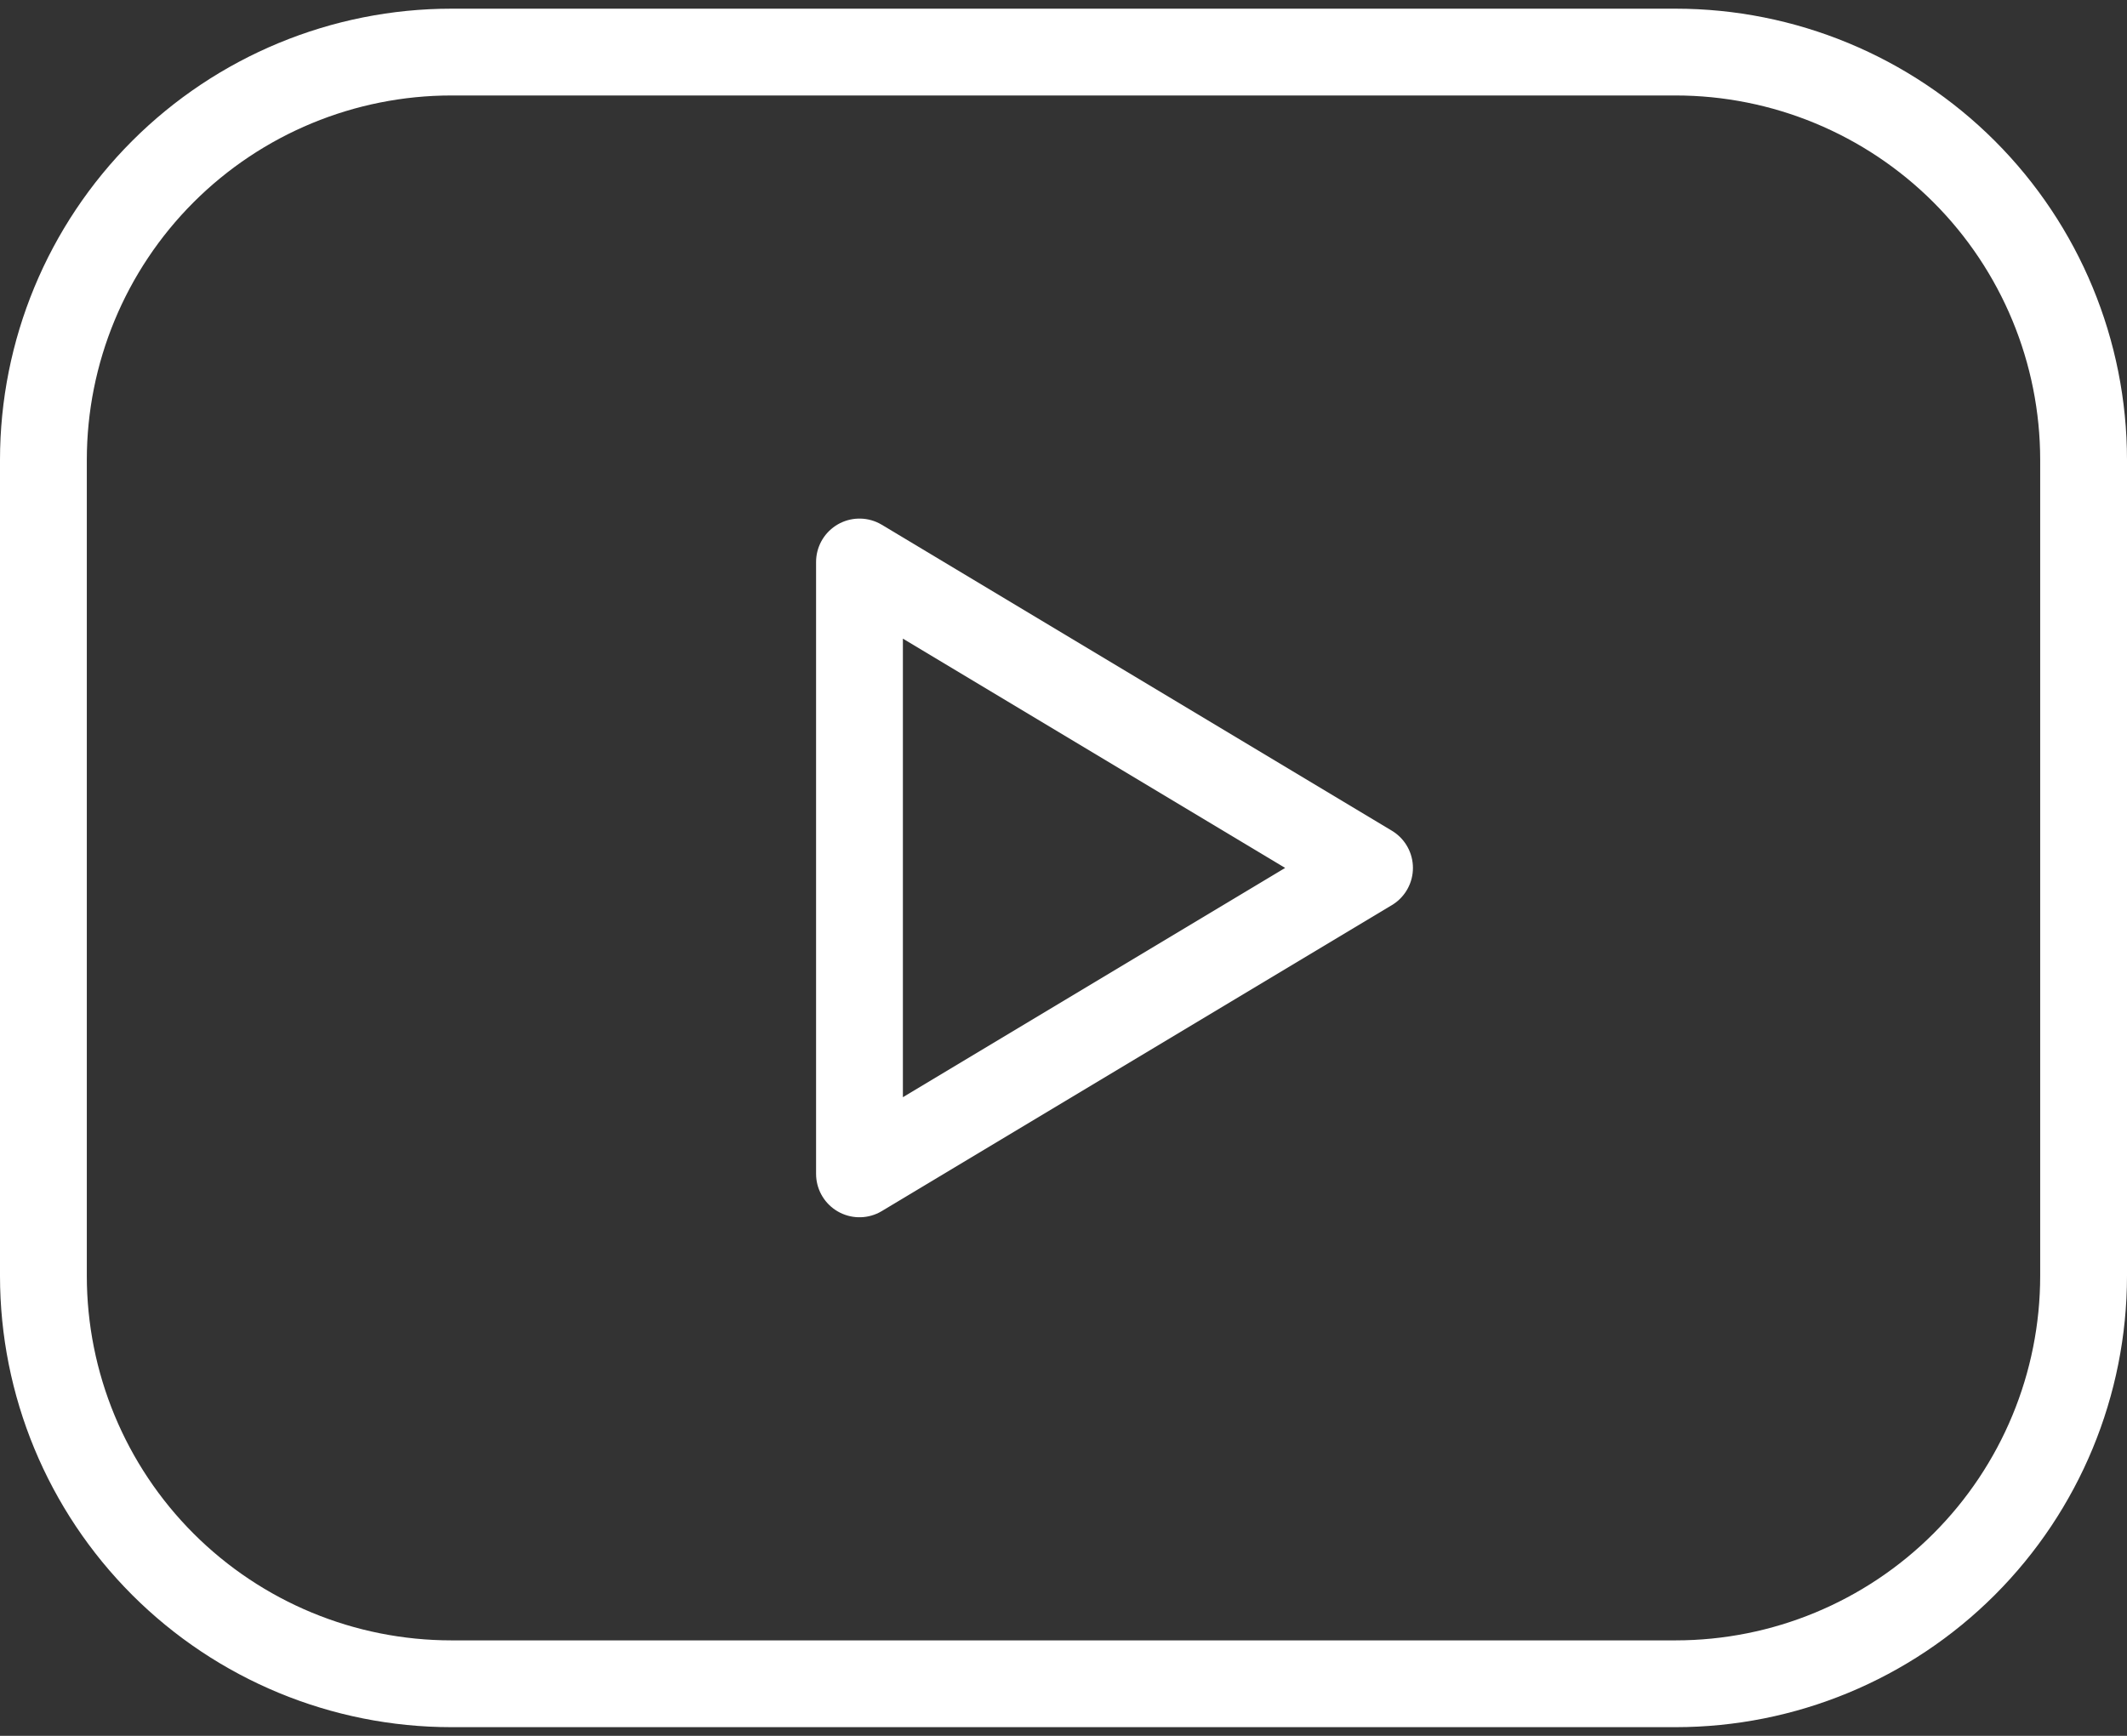
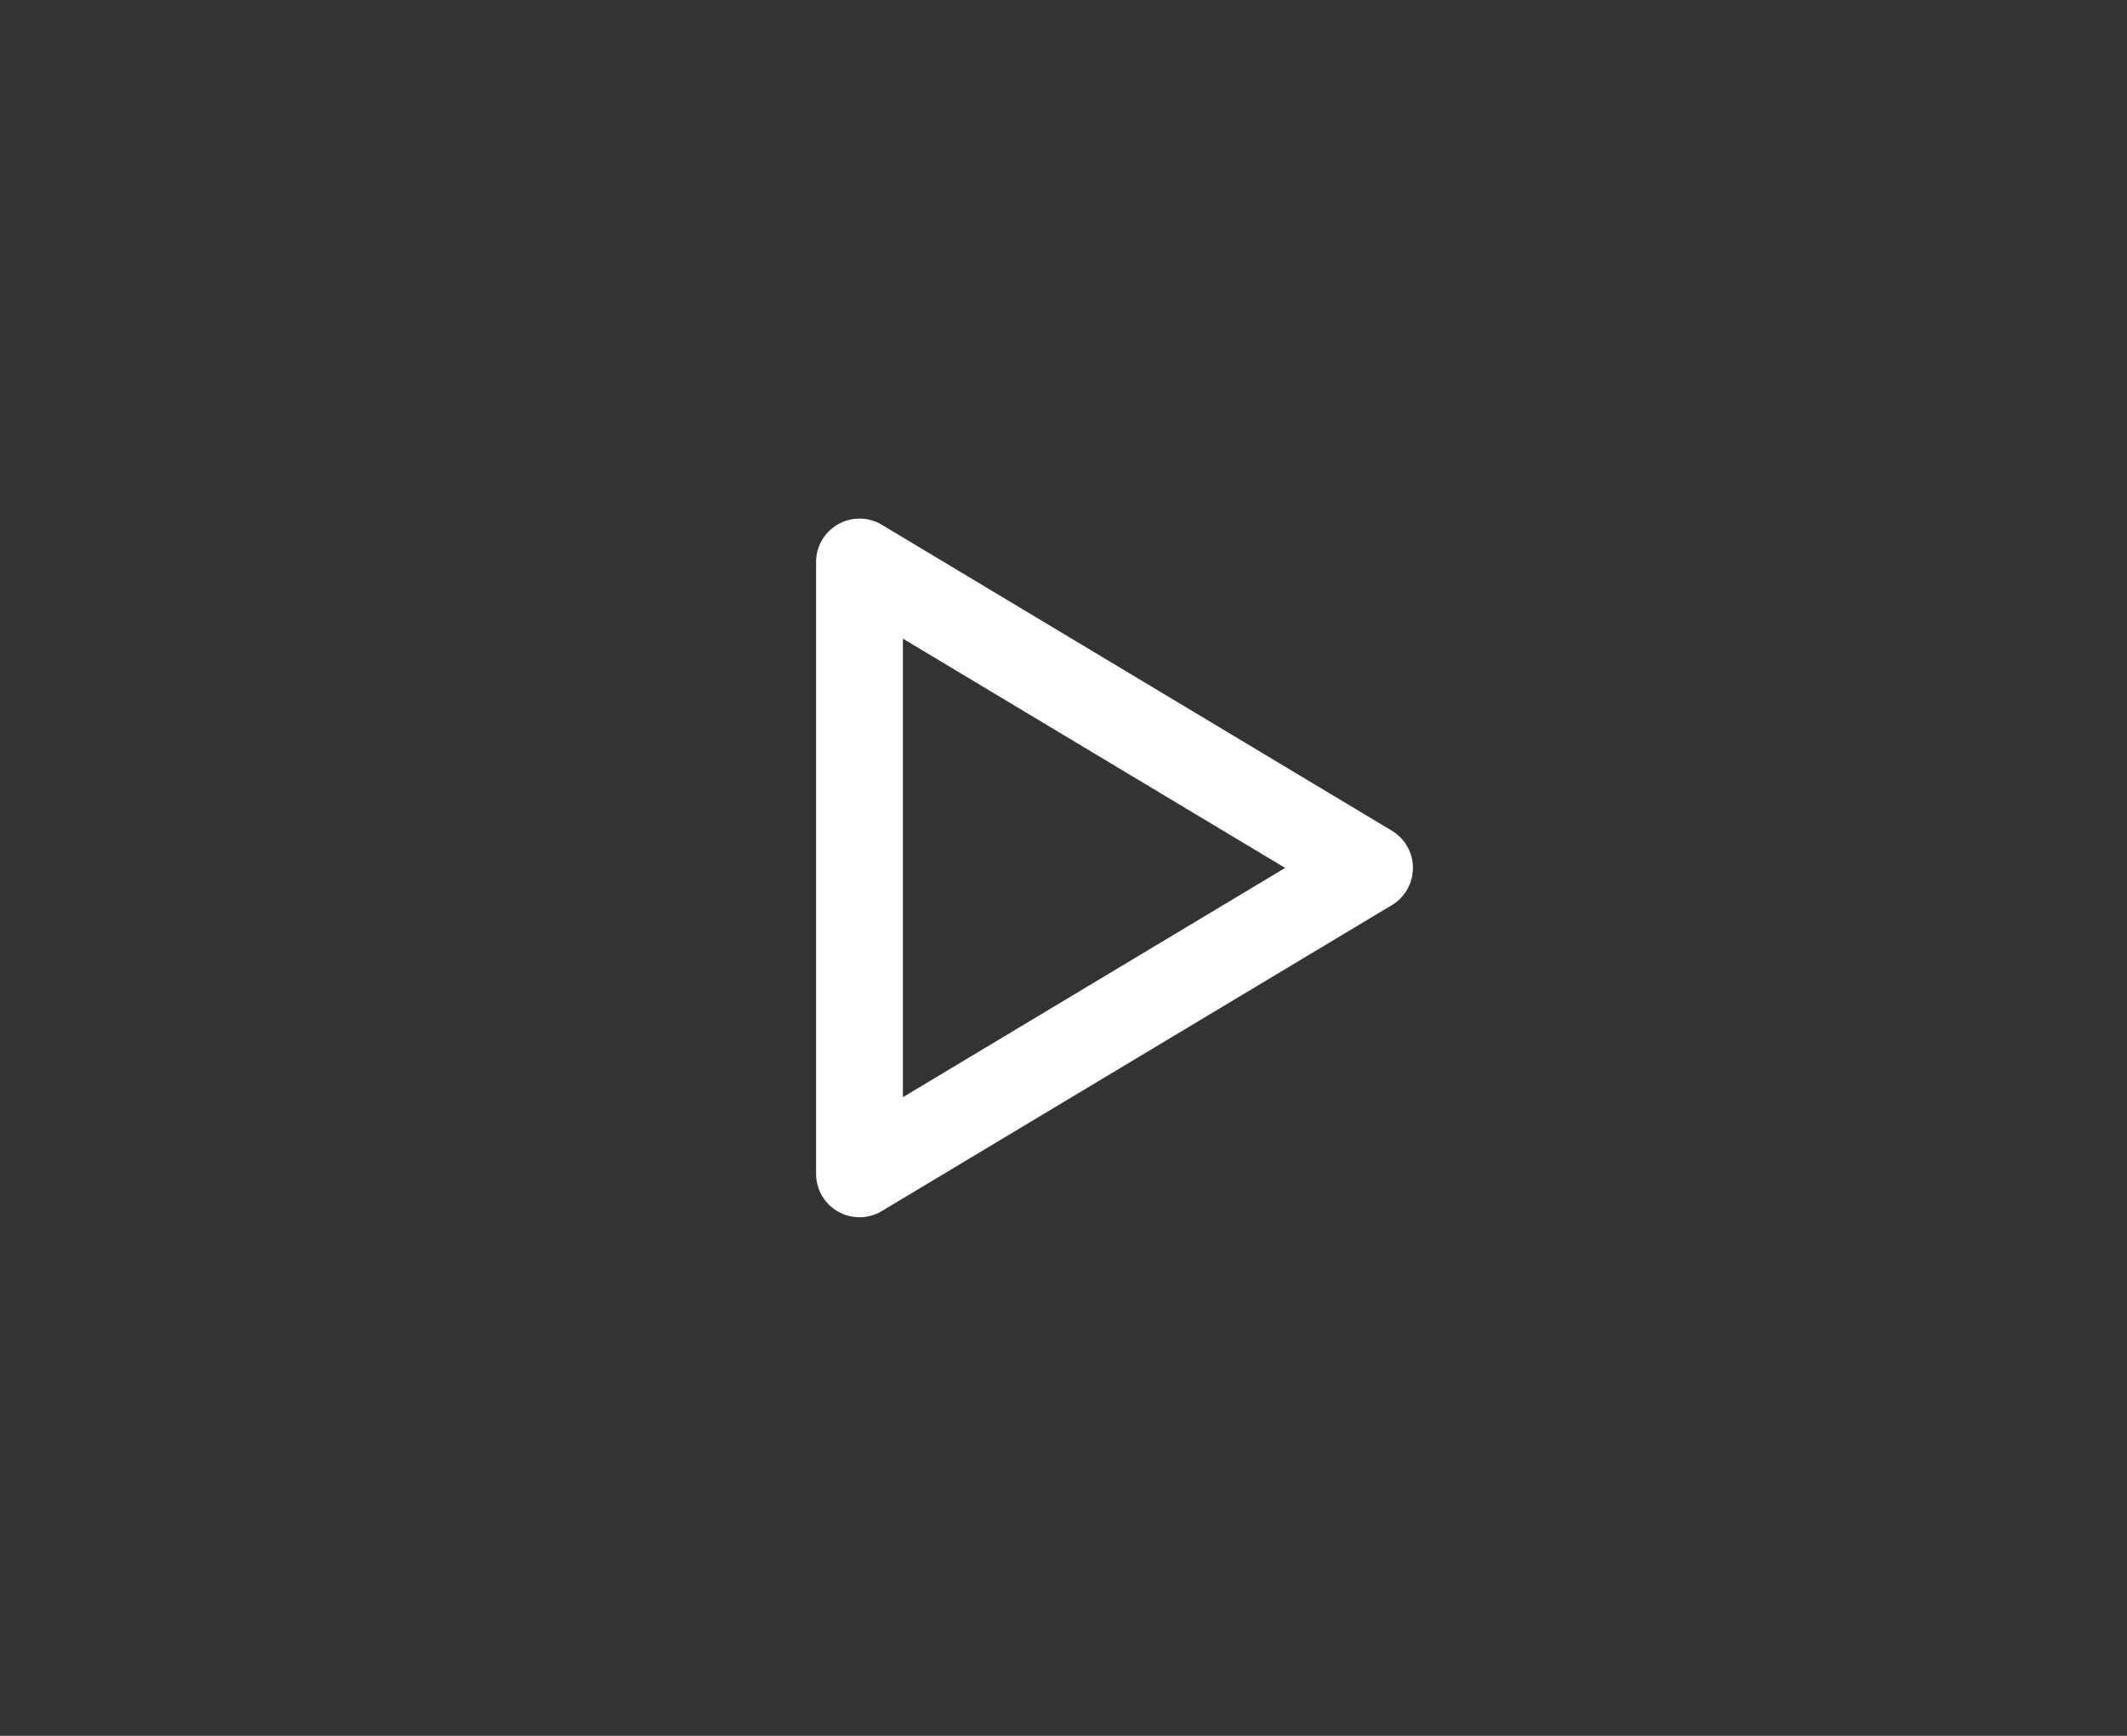
<svg xmlns="http://www.w3.org/2000/svg" width="49" height="40" viewBox="0 0 49 40" fill="none">
  <rect x="0" y="0" width="49" height="40" fill="#333333" stroke="none" />
-   <path d="M1 10.6C1 8.107 1.99 5.716 3.753 3.953C5.516 2.191 7.907 1.2 10.4 1.2H38.6C41.093 1.2 43.484 2.191 45.247 3.953C47.01 5.716 48 8.107 48 10.6V29.4C48 31.893 47.01 34.284 45.247 36.047C43.484 37.81 41.093 38.8 38.6 38.8H10.4C7.907 38.8 5.516 37.81 3.753 36.047C1.99 34.284 1 31.893 1 29.4V10.6Z" stroke="white" stroke-width="2" stroke-linecap="round" stroke-linejoin="round" />
  <path d="M19.8 12.95L31.55 20L19.8 27.05V12.95Z" stroke="white" stroke-width="2" stroke-linecap="round" stroke-linejoin="round" />
</svg>